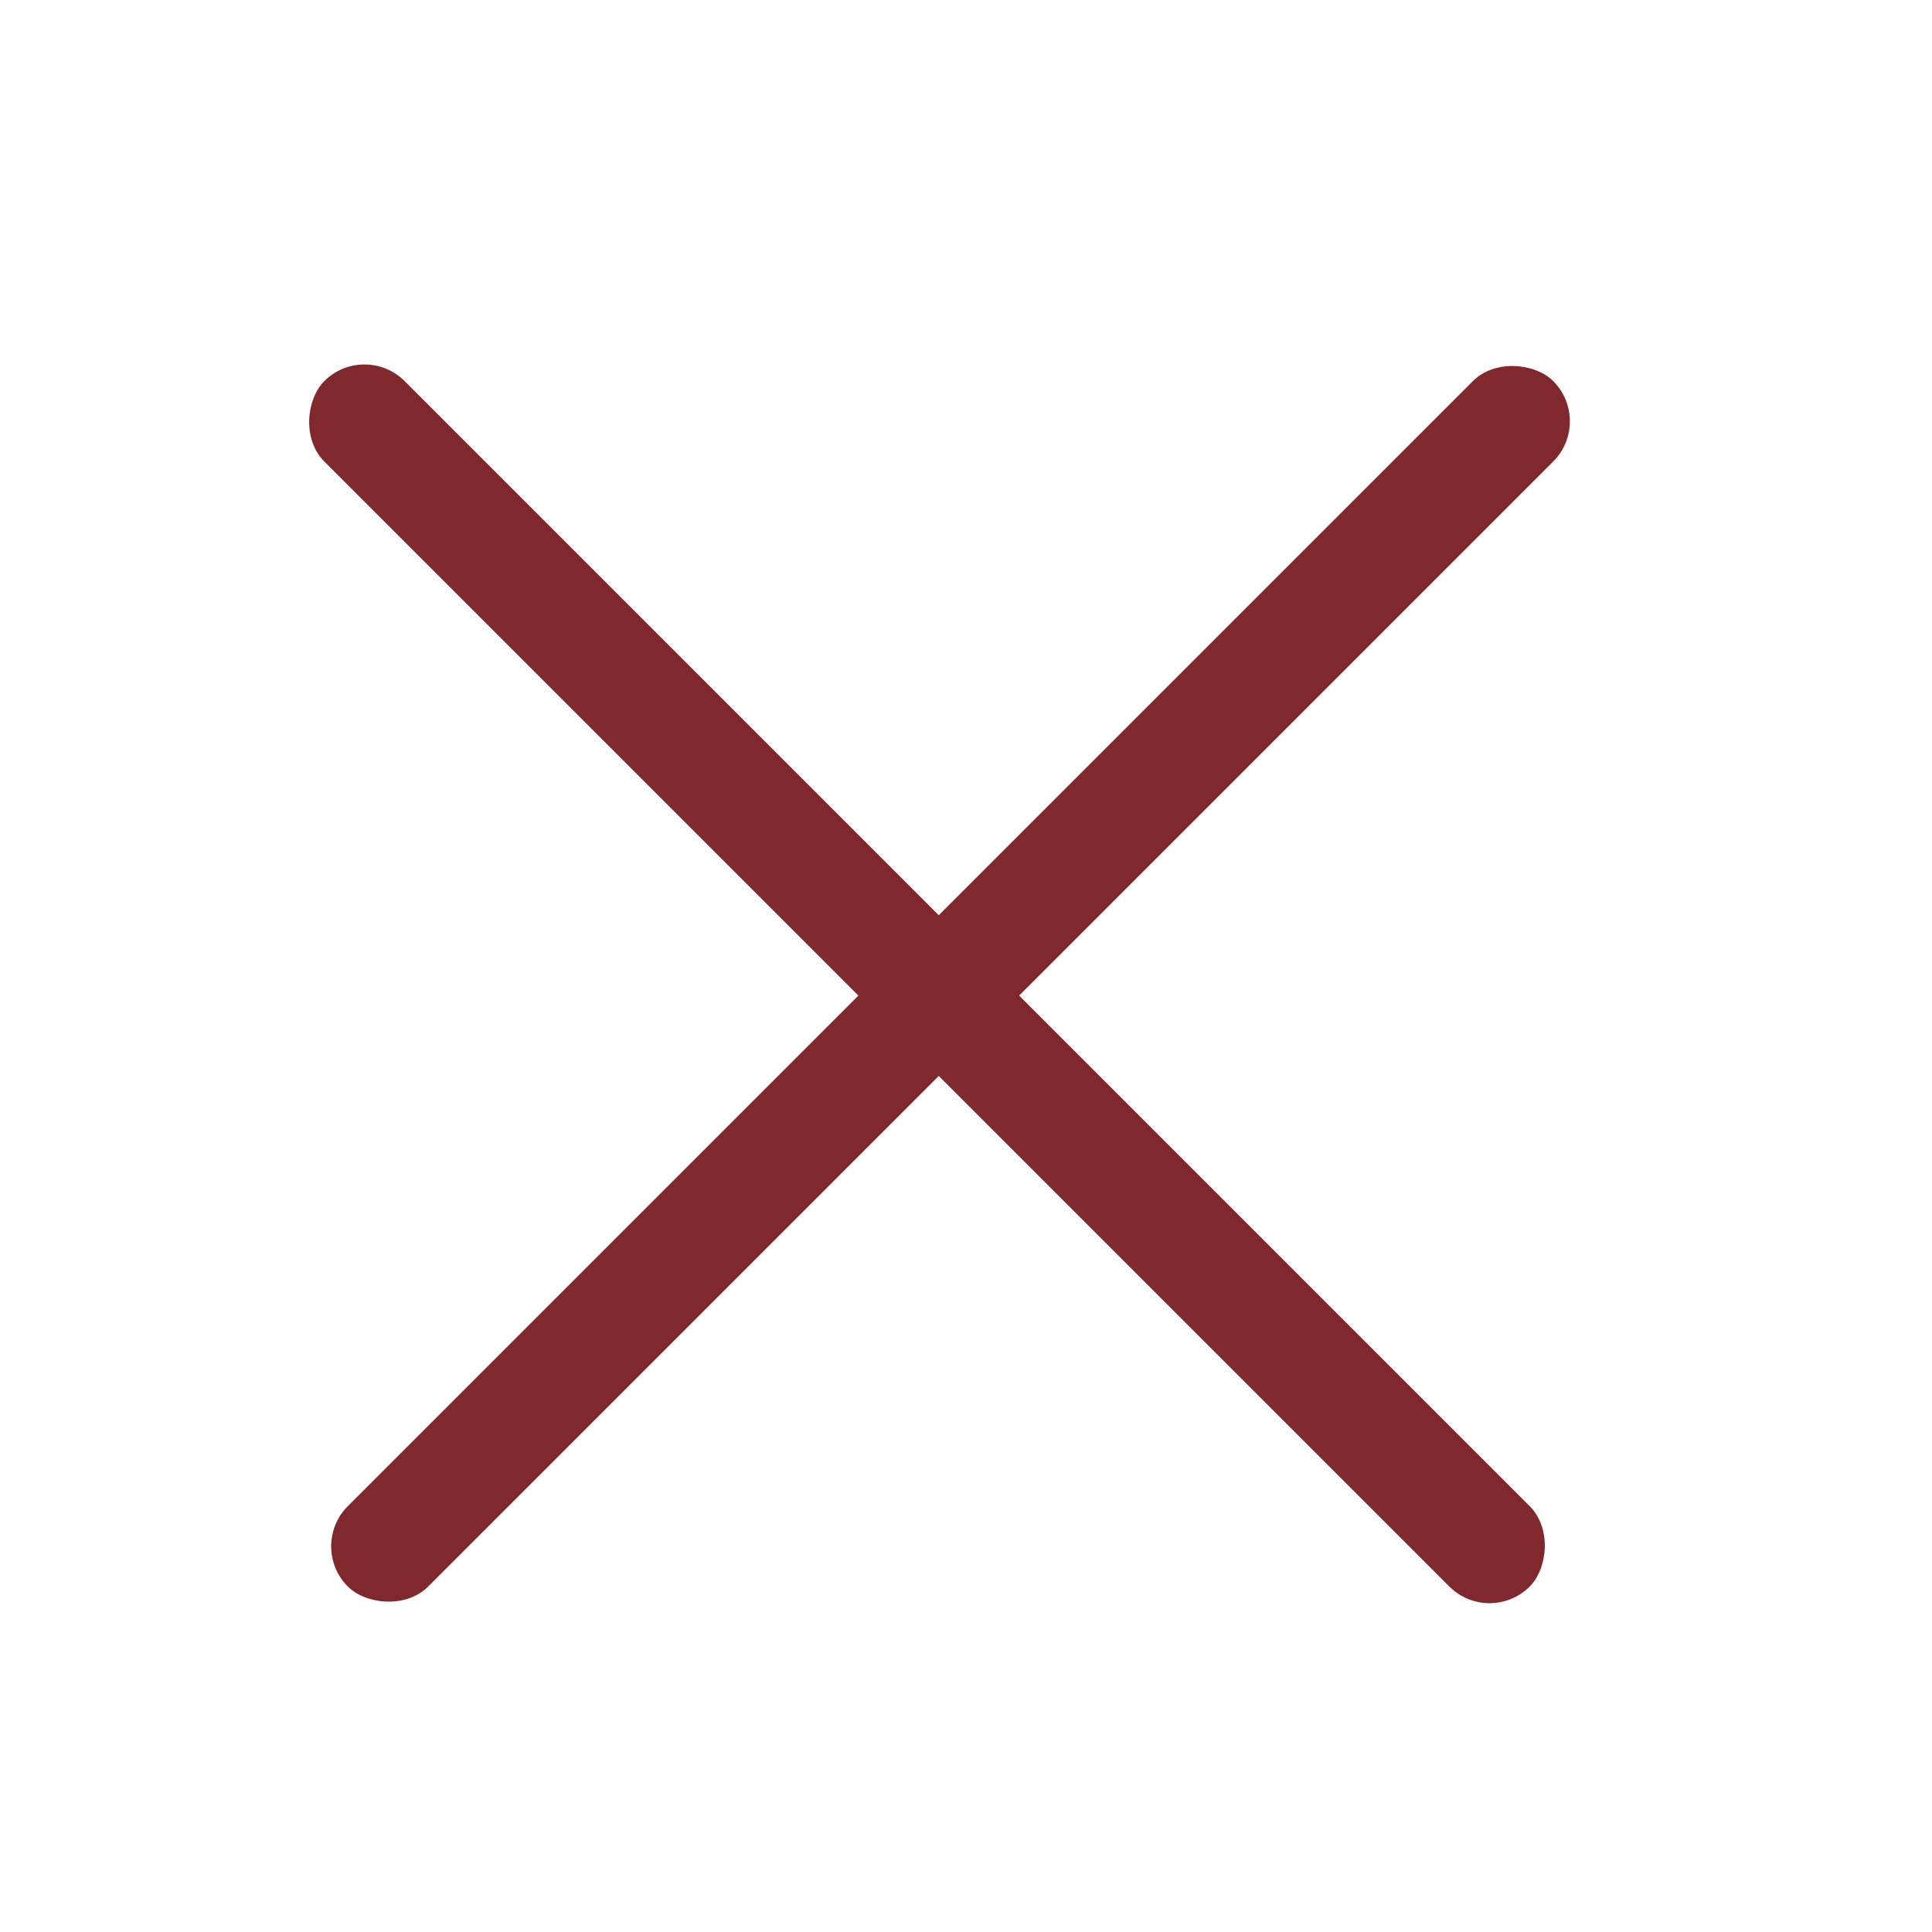
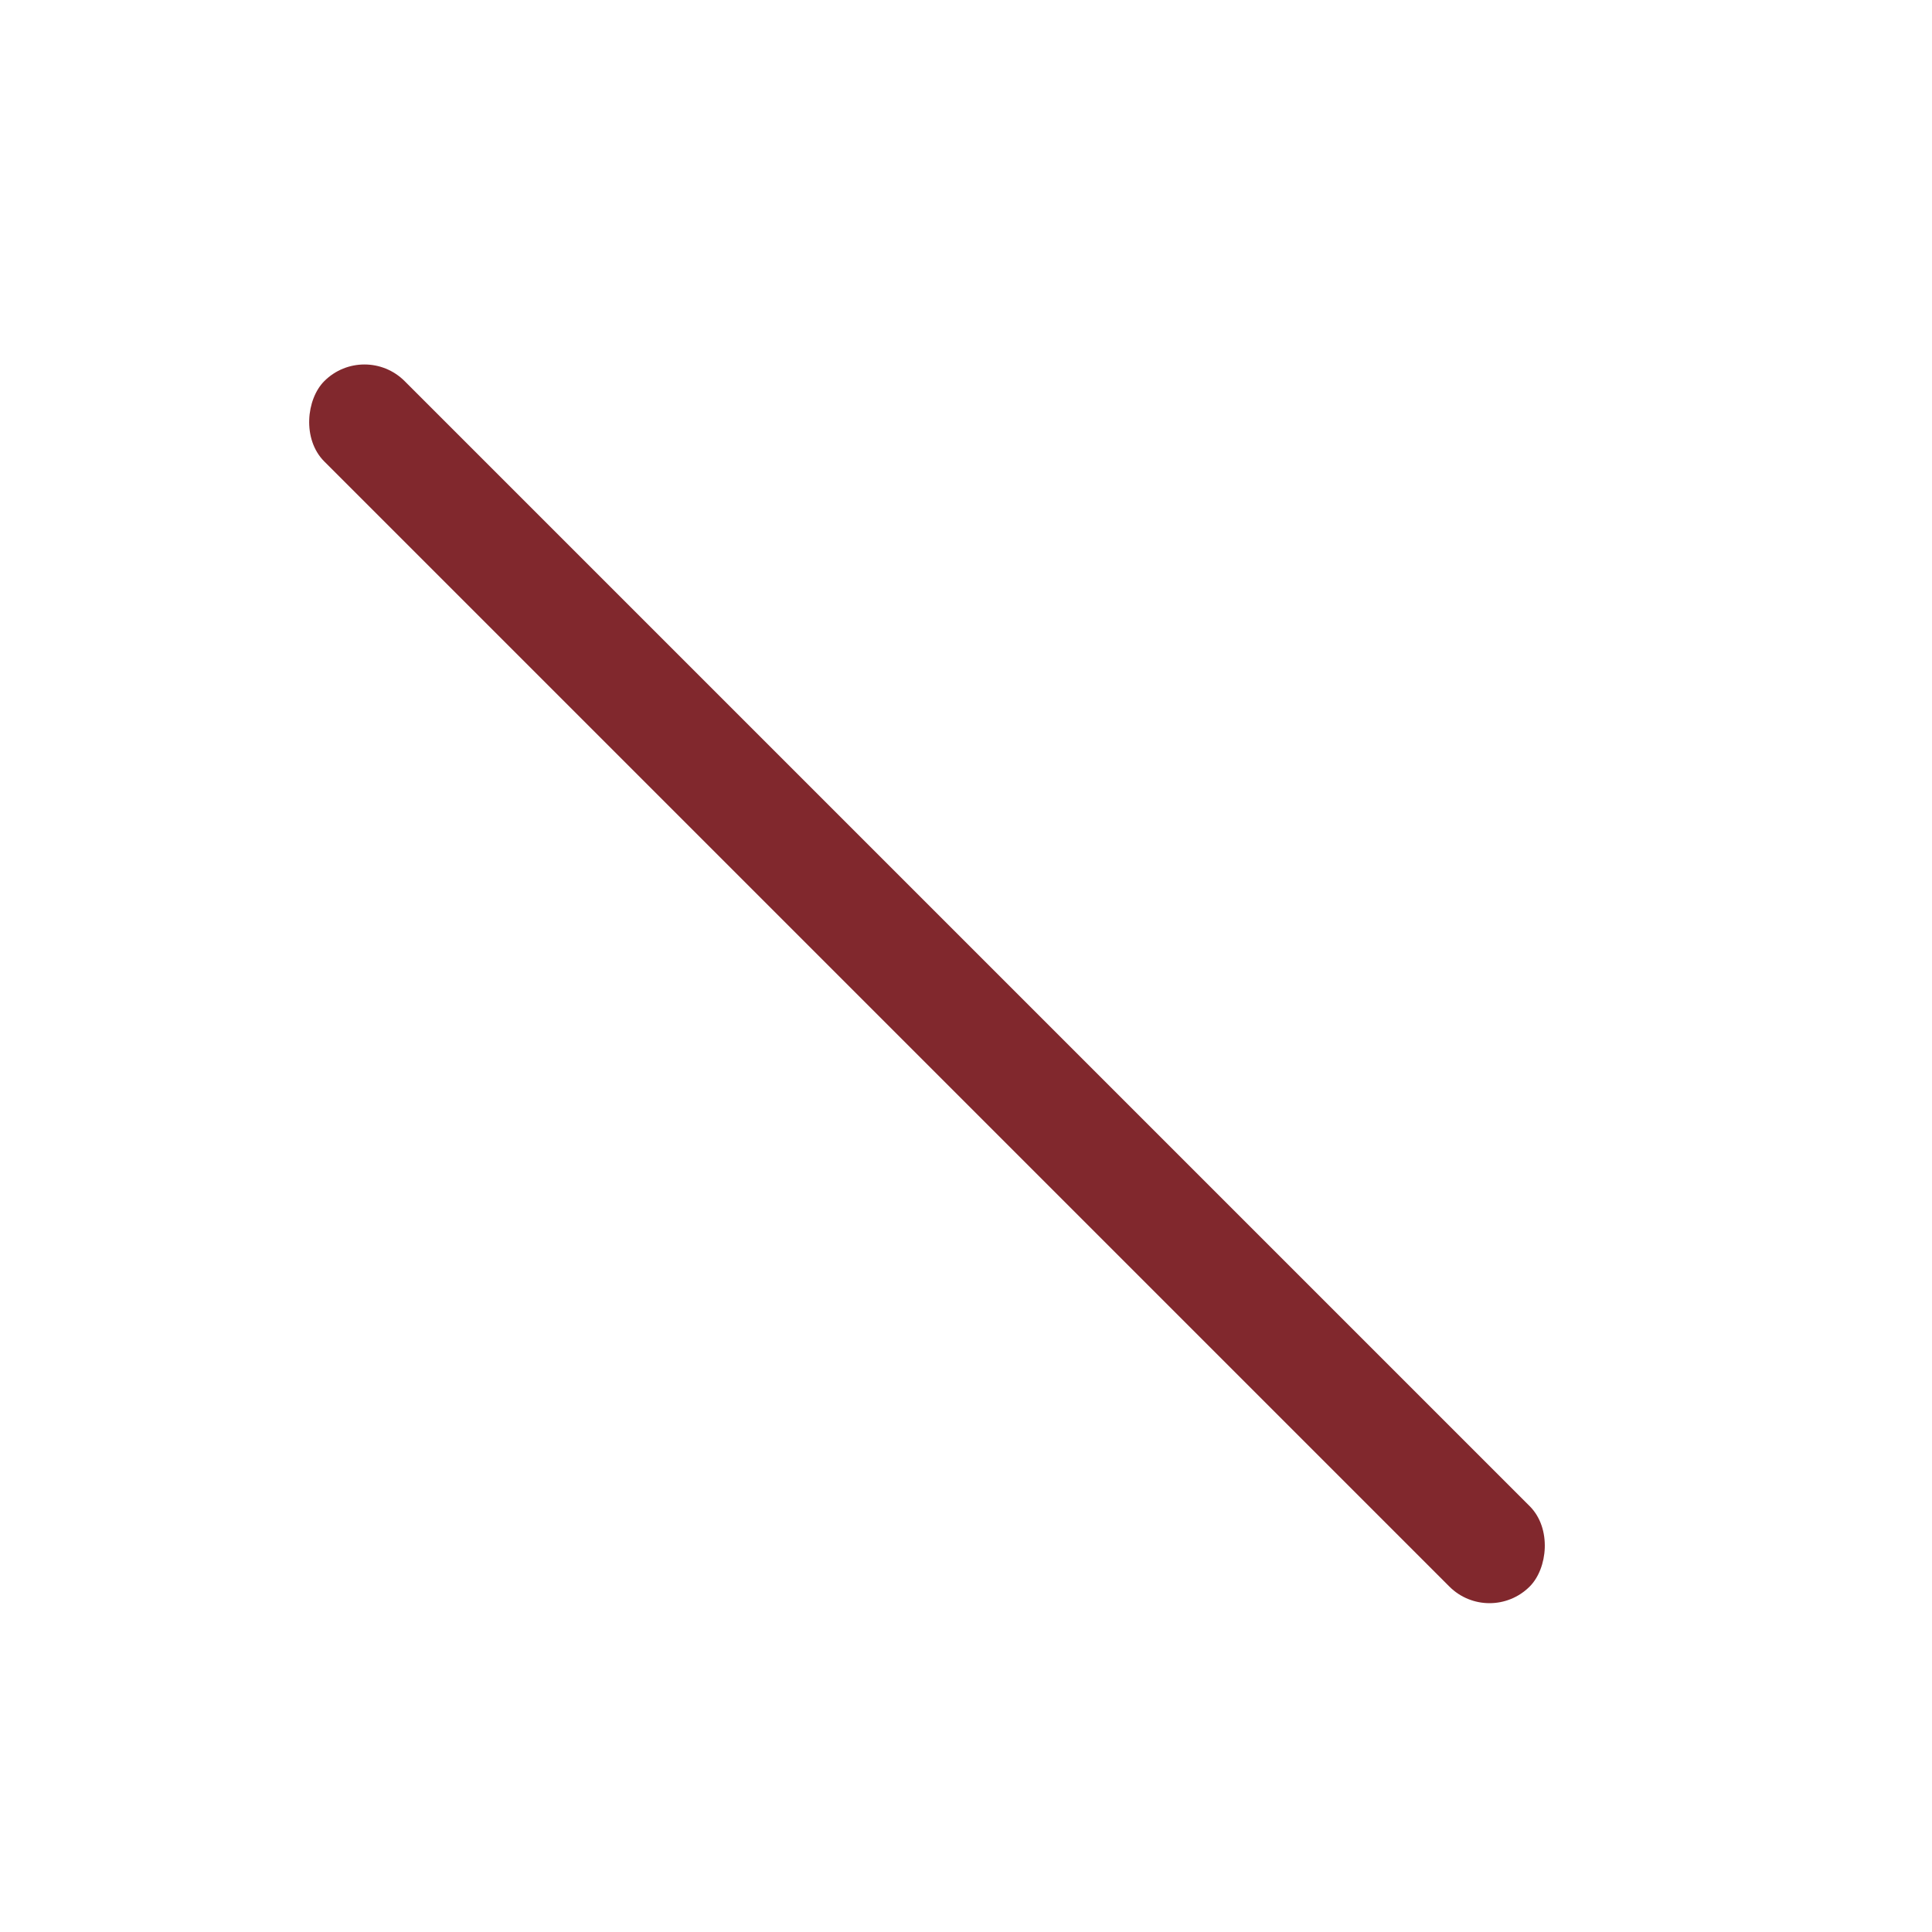
<svg xmlns="http://www.w3.org/2000/svg" width="34" height="34" viewBox="0 0 34 34" fill="none">
  <rect x="6.414" y="6" width="30" height="2" rx="1" transform="rotate(45 6.414 6)" fill="#81282D" />
-   <rect x="5.414" y="27.213" width="30" height="2" rx="1" transform="rotate(-45 5.414 27.213)" fill="#81282D" />
</svg>